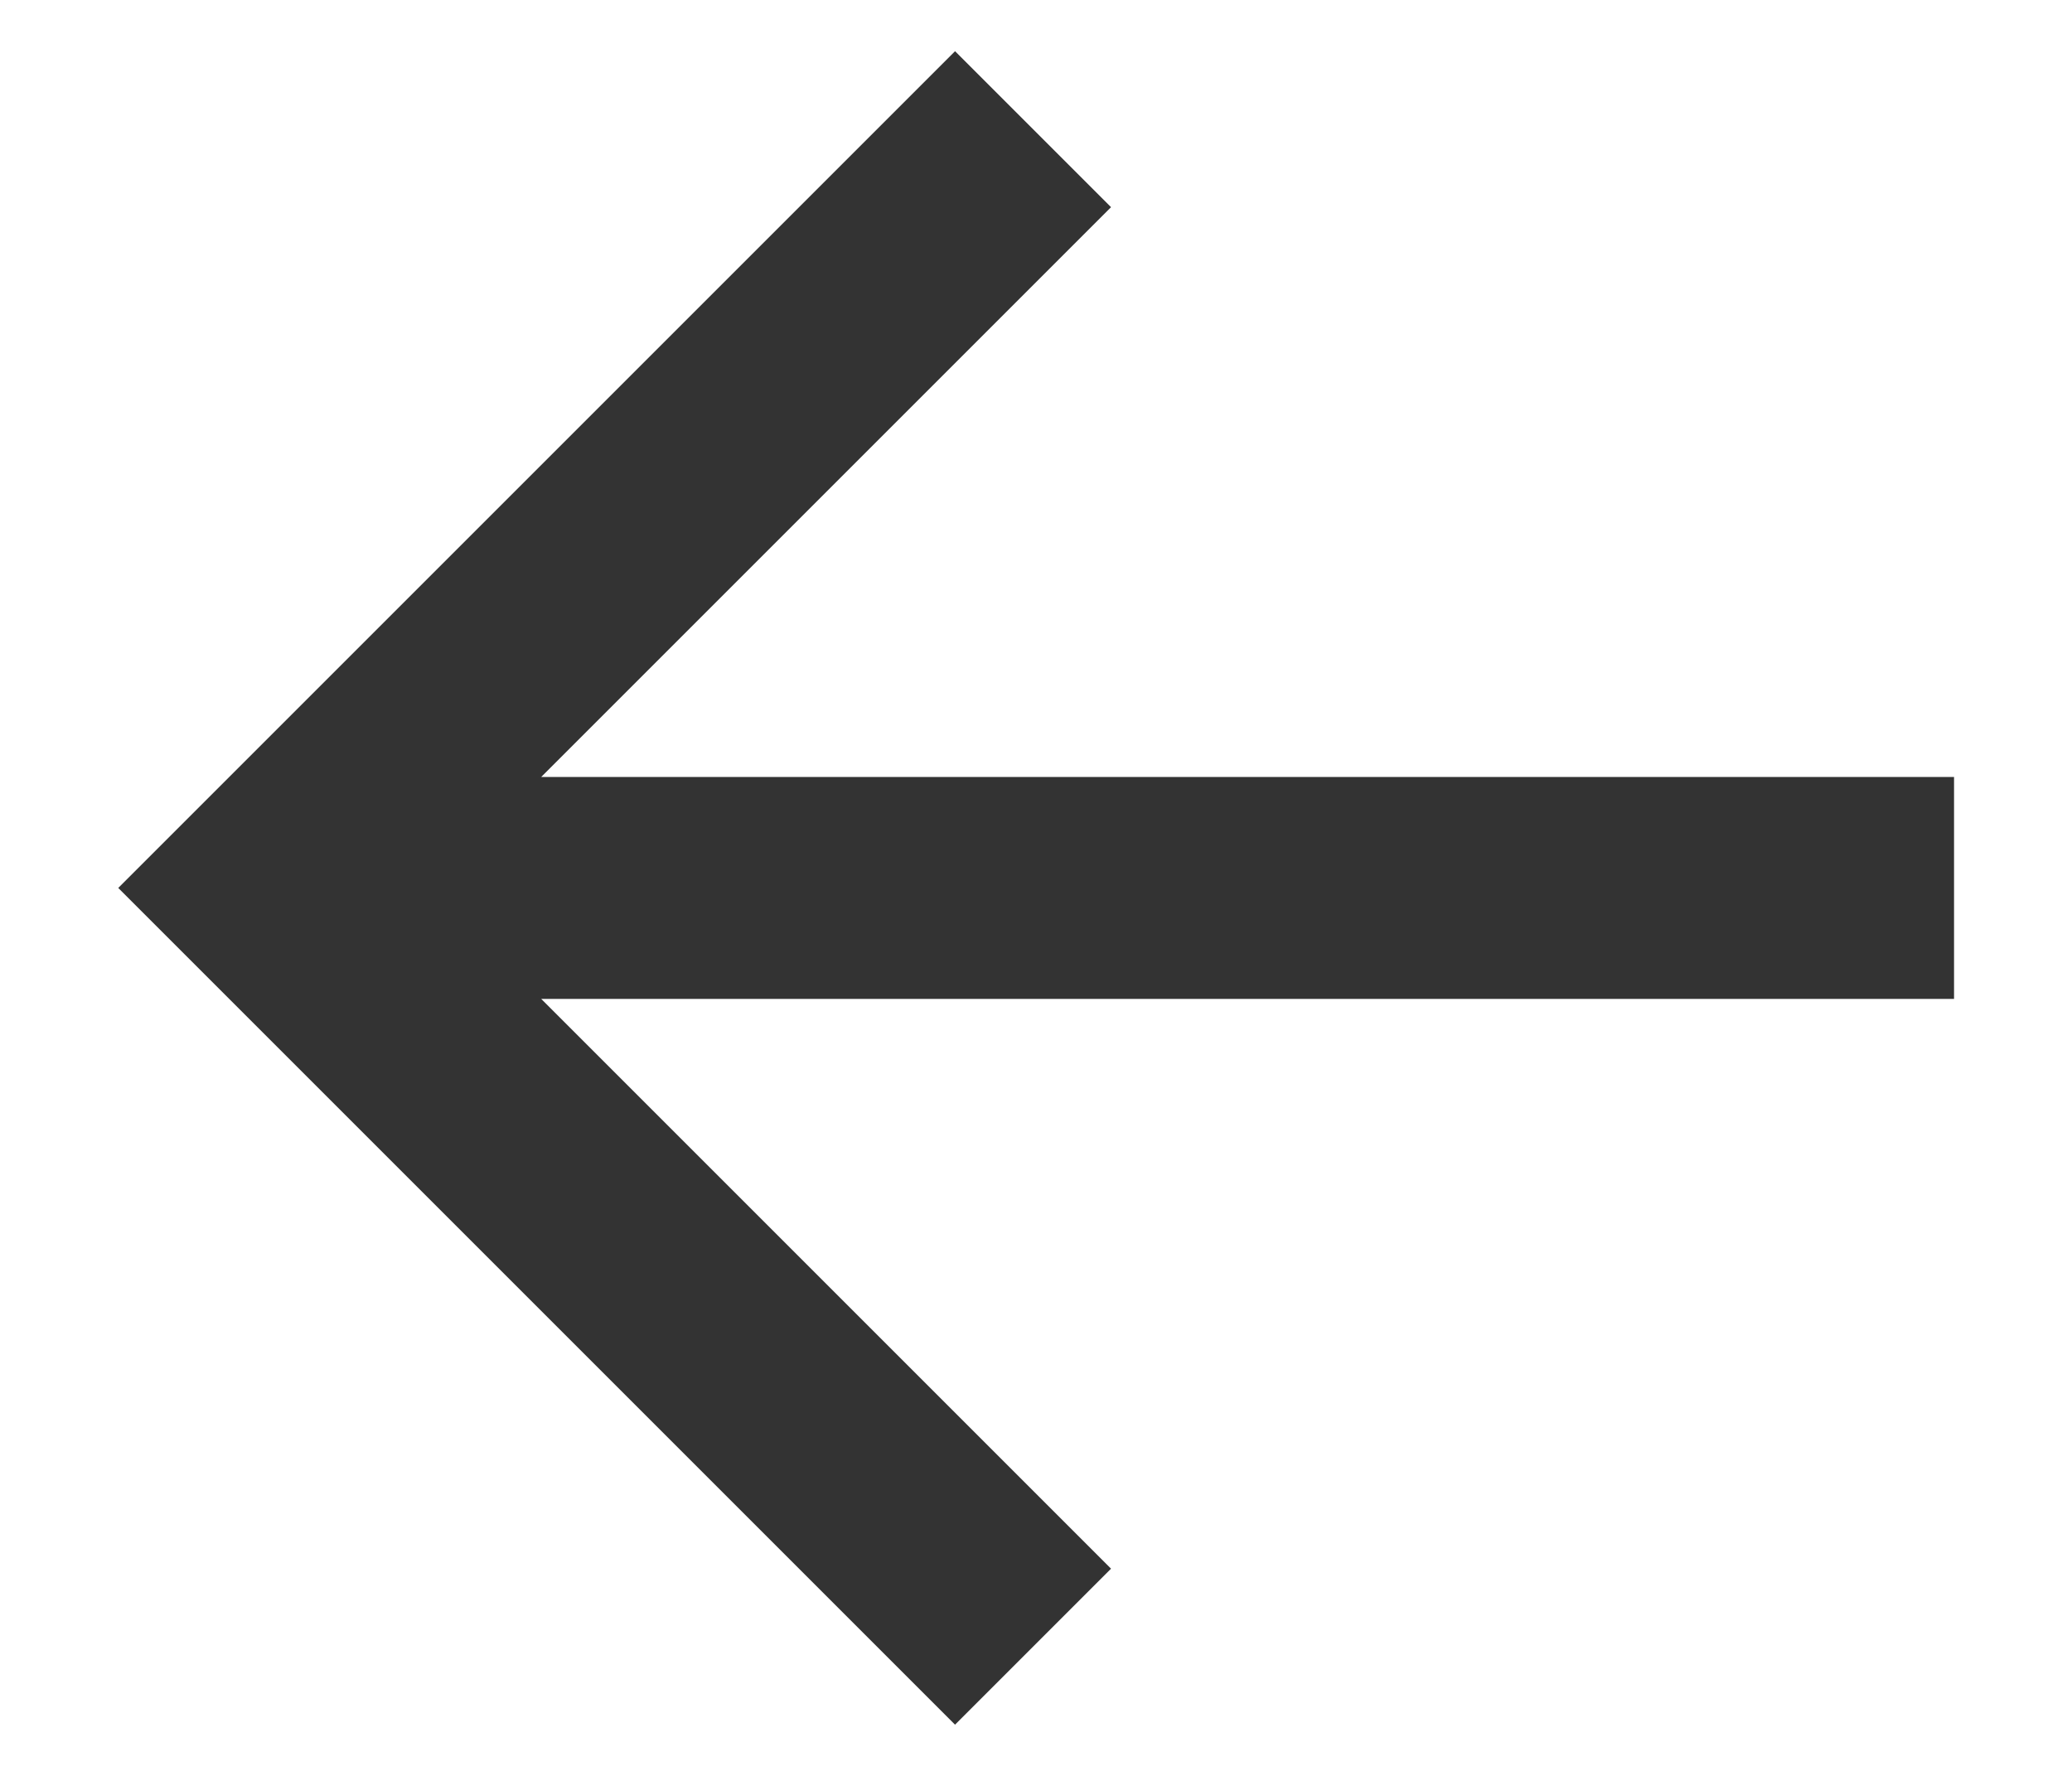
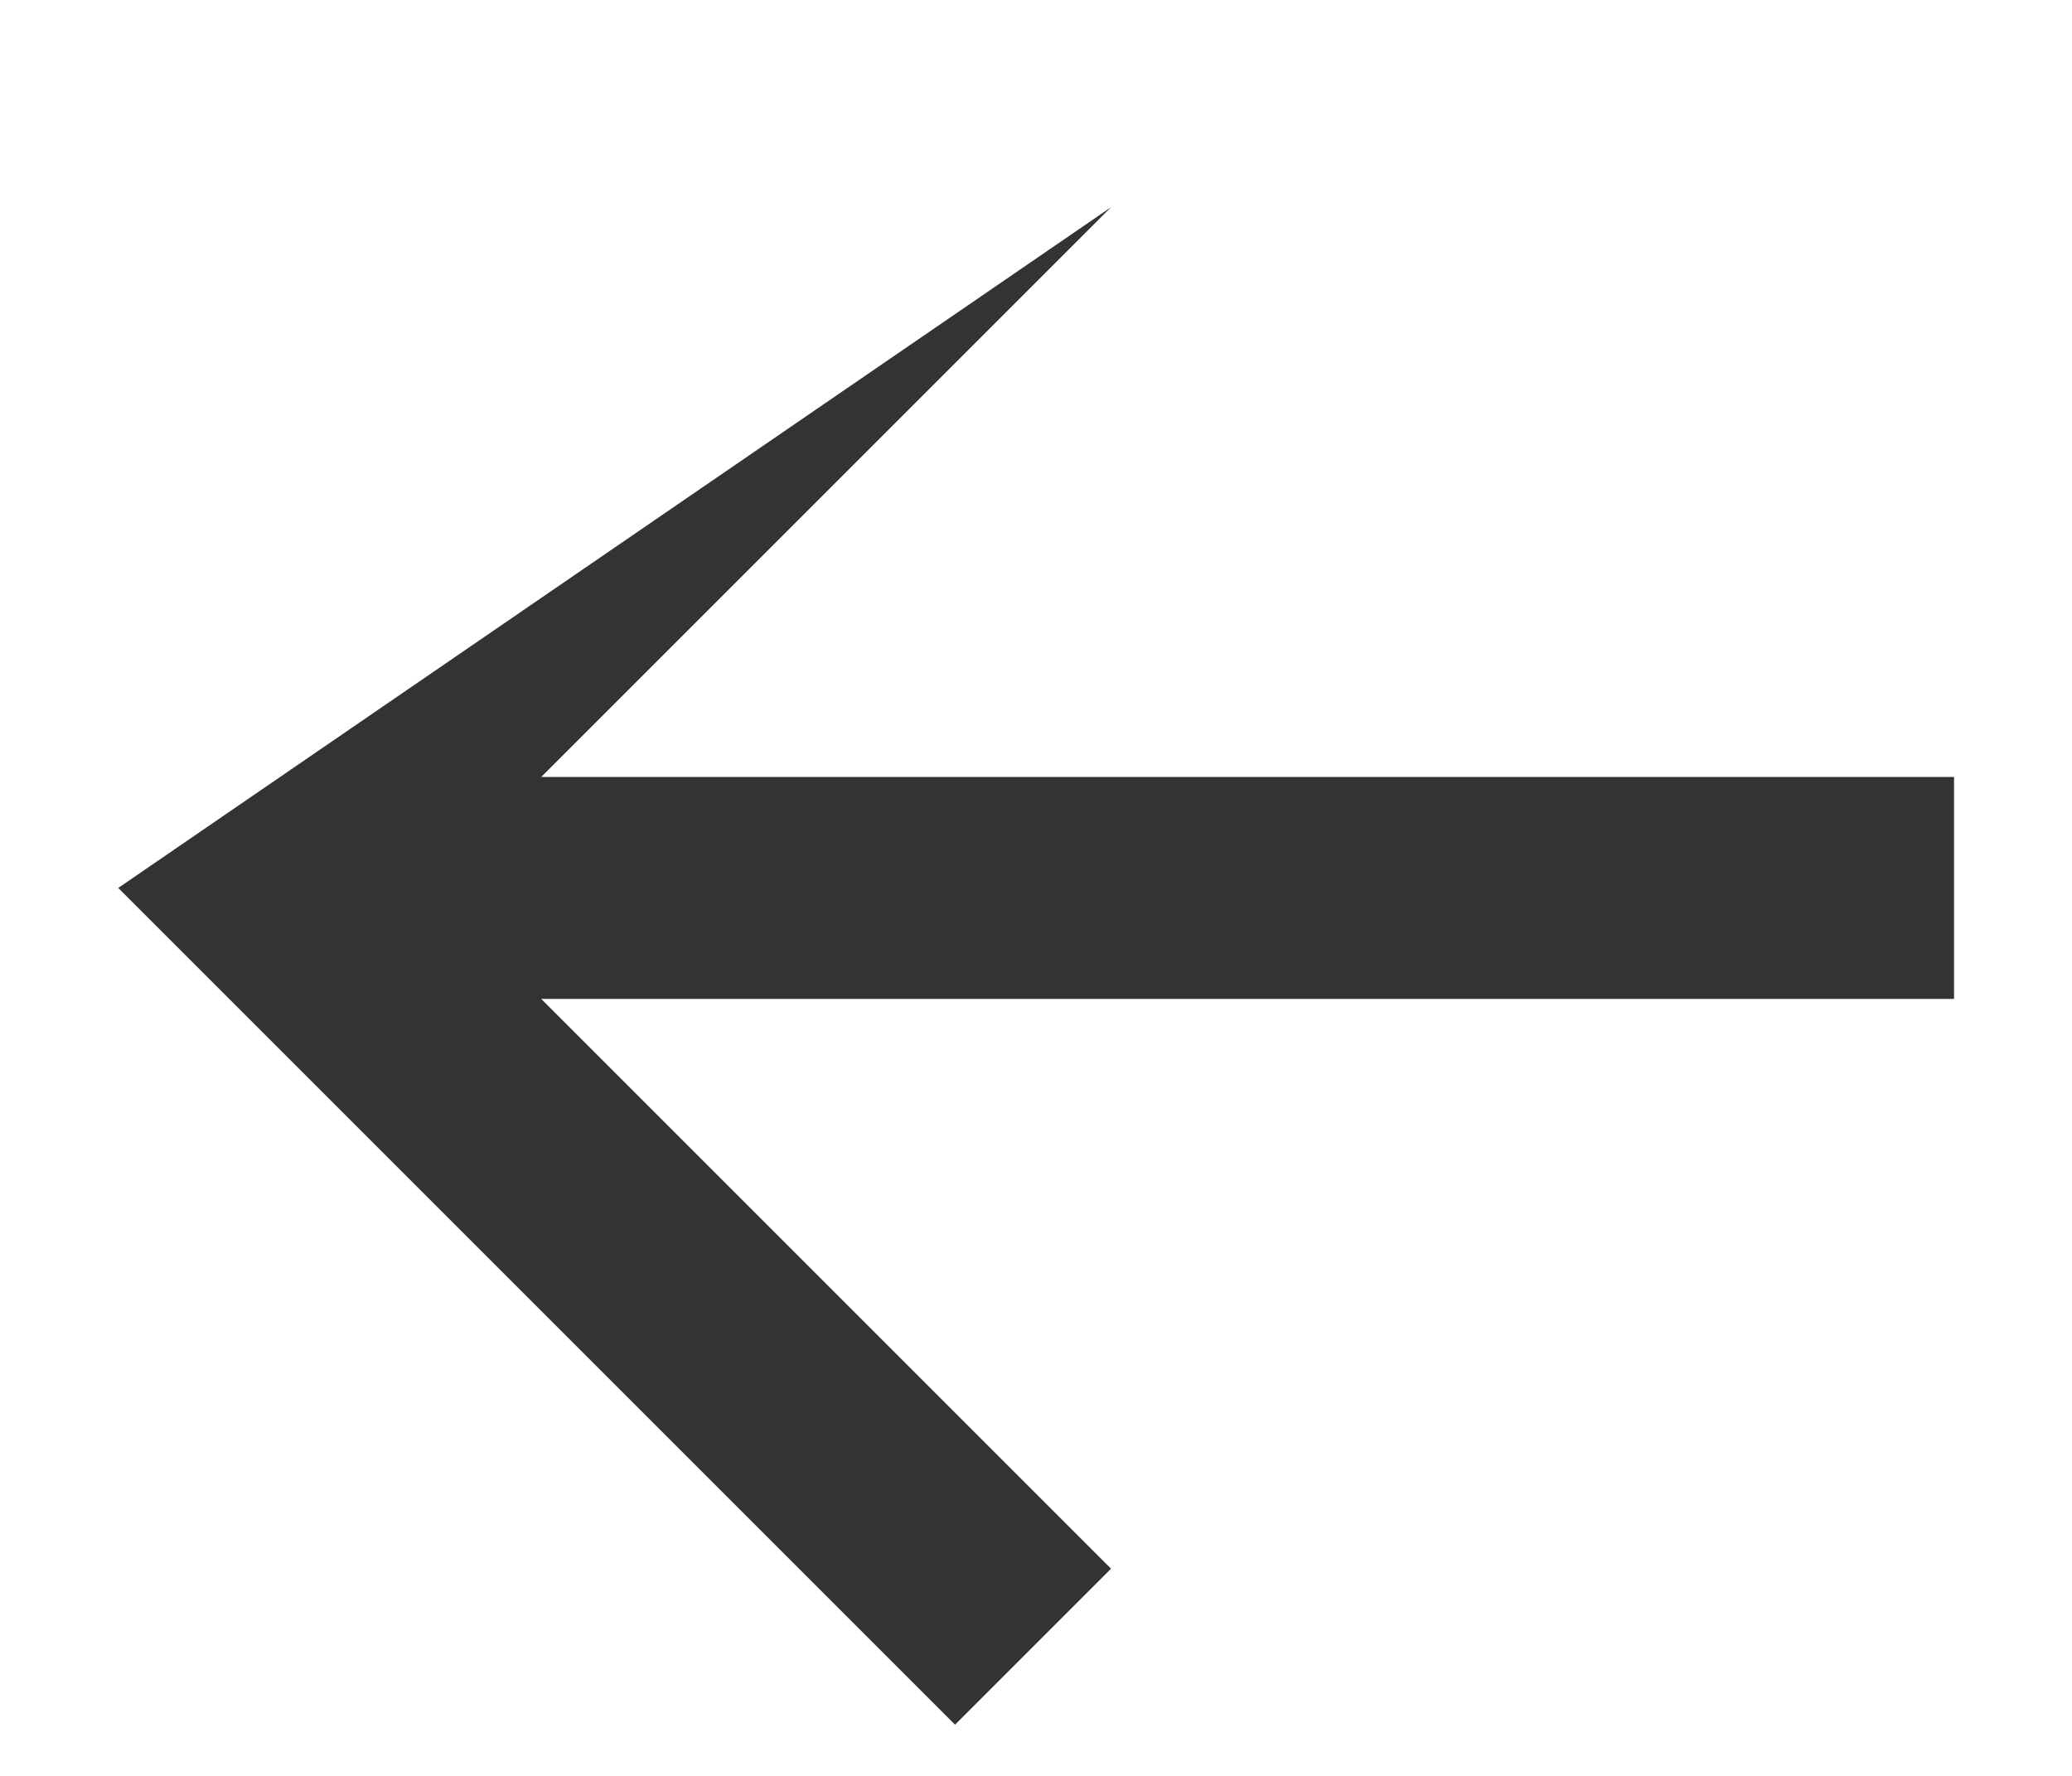
<svg xmlns="http://www.w3.org/2000/svg" width="14" height="12" viewBox="0 0 14 12" fill="none">
-   <path d="M13.203 5.25H3.657L7.507 1.4L6.453 0.346L0.799 6L6.453 11.654L7.507 10.6L3.657 6.75H13.203V5.25Z" fill="#333333" />
+   <path d="M13.203 5.25H3.657L7.507 1.4L0.799 6L6.453 11.654L7.507 10.6L3.657 6.75H13.203V5.25Z" fill="#333333" />
</svg>